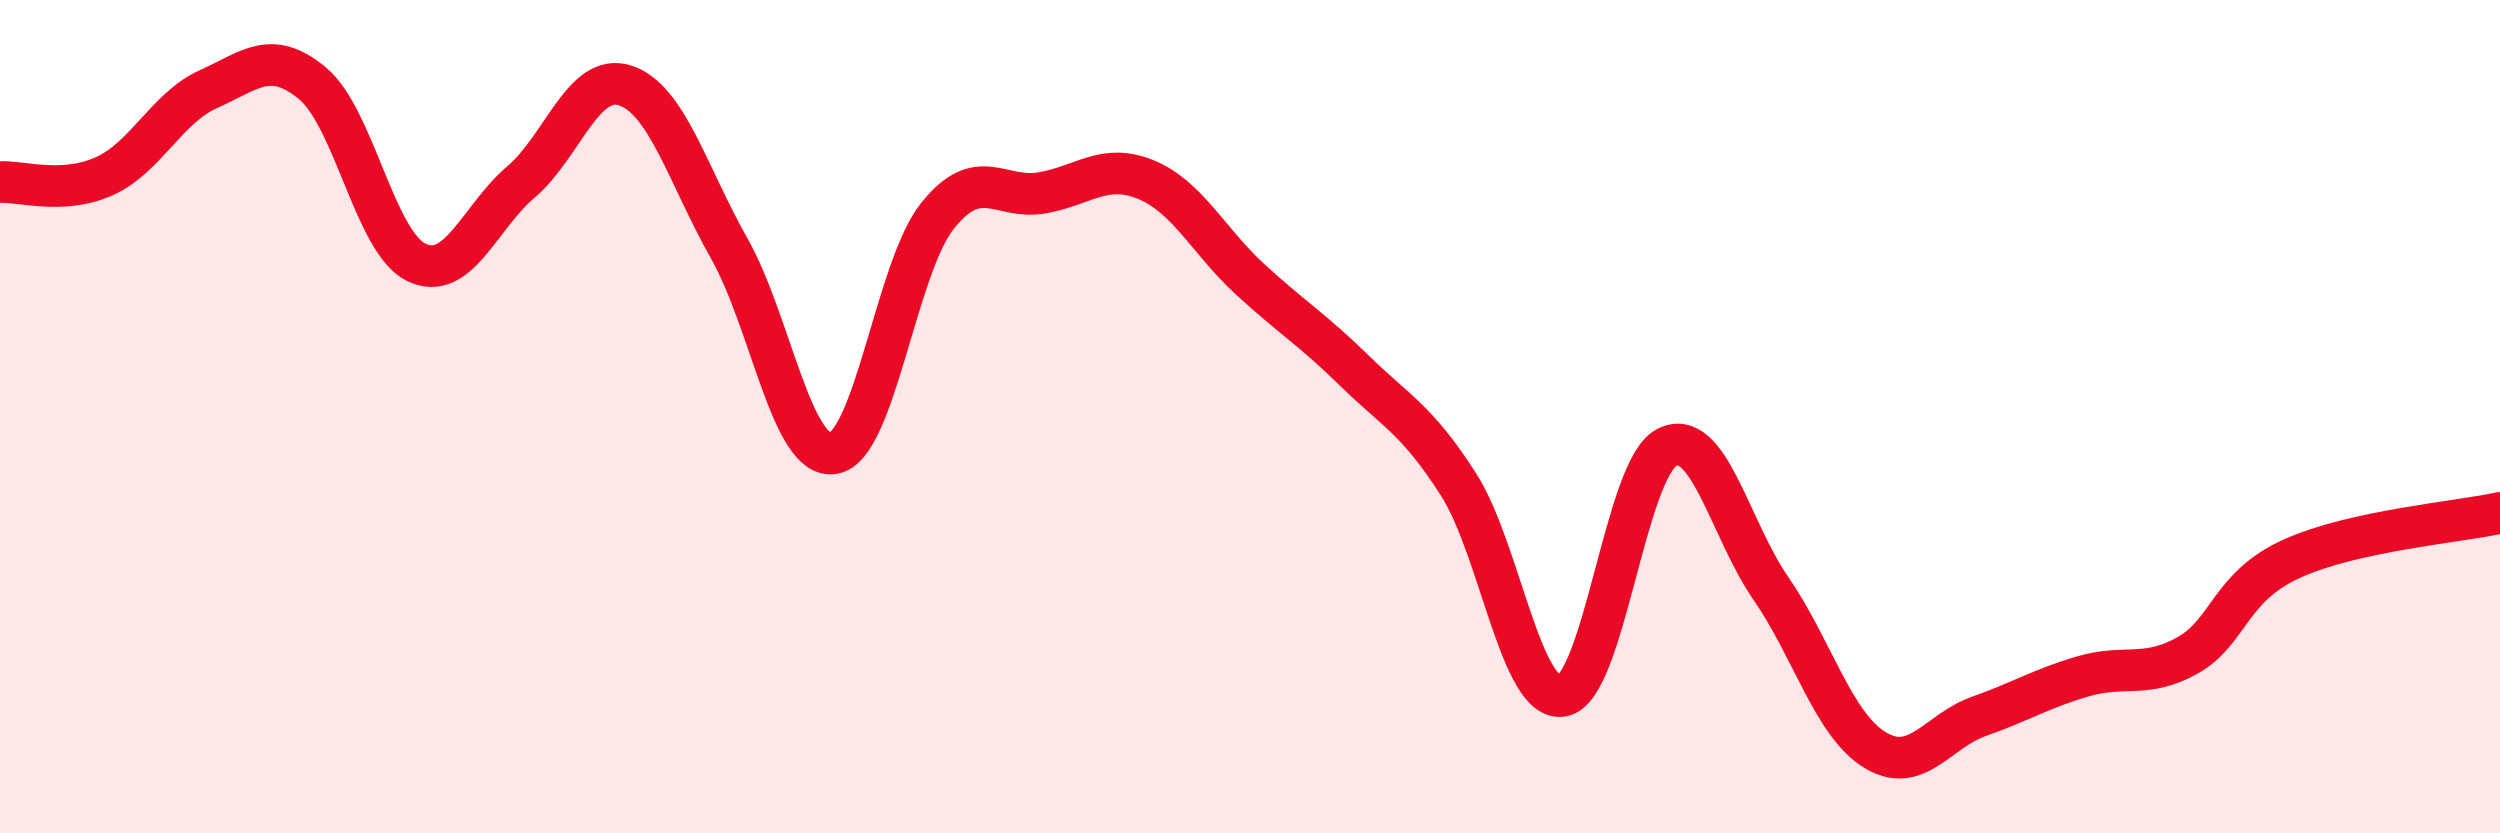
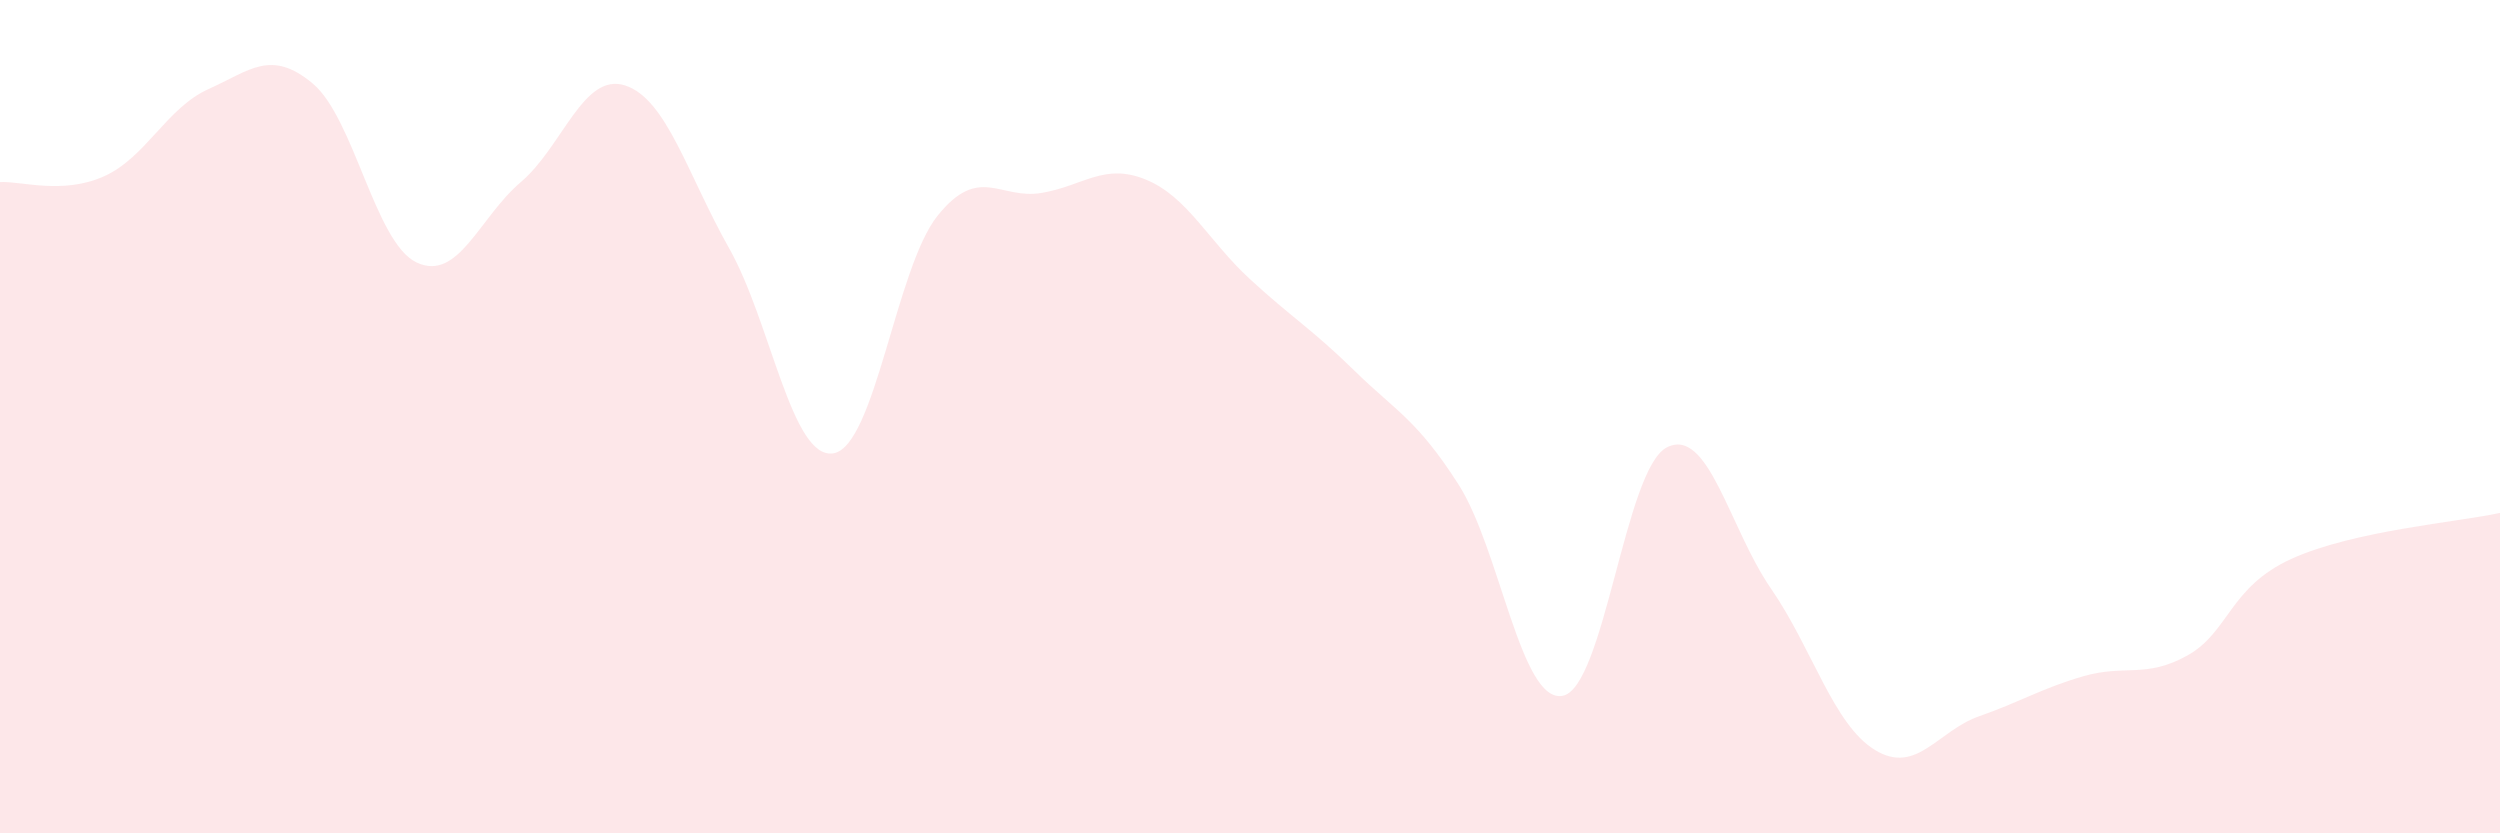
<svg xmlns="http://www.w3.org/2000/svg" width="60" height="20" viewBox="0 0 60 20">
  <path d="M 0,4.37 C 0.5,4.34 1.5,4.68 2.5,4.23 C 3.5,3.78 4,2.59 5,2.14 C 6,1.69 6.5,1.17 7.5,2 C 8.5,2.83 9,5.83 10,6.3 C 11,6.77 11.5,5.22 12.5,4.37 C 13.5,3.52 14,1.73 15,2.05 C 16,2.37 16.5,4.19 17.5,5.96 C 18.5,7.73 19,11.04 20,10.88 C 21,10.72 21.5,6.43 22.5,5.18 C 23.5,3.93 24,4.8 25,4.63 C 26,4.46 26.5,3.9 27.5,4.31 C 28.5,4.72 29,5.78 30,6.7 C 31,7.62 31.5,7.91 32.5,8.89 C 33.5,9.87 34,10.06 35,11.62 C 36,13.18 36.5,16.88 37.5,16.7 C 38.5,16.52 39,11.26 40,10.74 C 41,10.22 41.5,12.67 42.5,14.12 C 43.5,15.57 44,17.39 45,18 C 46,18.61 46.5,17.54 47.5,17.19 C 48.5,16.84 49,16.52 50,16.23 C 51,15.94 51.5,16.29 52.5,15.73 C 53.5,15.17 53.5,14.09 55,13.41 C 56.5,12.73 59,12.53 60,12.31L60 20L0 20Z" fill="#EB0A25" opacity="0.1" stroke-linecap="round" stroke-linejoin="round" />
-   <path d="M 0,4.37 C 0.5,4.34 1.5,4.68 2.5,4.23 C 3.5,3.78 4,2.59 5,2.14 C 6,1.69 6.5,1.17 7.5,2 C 8.5,2.83 9,5.83 10,6.3 C 11,6.77 11.5,5.22 12.5,4.37 C 13.5,3.52 14,1.73 15,2.05 C 16,2.37 16.5,4.19 17.5,5.96 C 18.5,7.73 19,11.04 20,10.88 C 21,10.72 21.5,6.43 22.5,5.18 C 23.5,3.93 24,4.8 25,4.63 C 26,4.46 26.5,3.9 27.5,4.31 C 28.5,4.72 29,5.78 30,6.7 C 31,7.62 31.5,7.91 32.5,8.89 C 33.5,9.87 34,10.06 35,11.62 C 36,13.18 36.5,16.88 37.5,16.7 C 38.5,16.52 39,11.26 40,10.74 C 41,10.22 41.5,12.67 42.5,14.12 C 43.5,15.57 44,17.39 45,18 C 46,18.61 46.5,17.54 47.5,17.19 C 48.5,16.84 49,16.52 50,16.23 C 51,15.94 51.5,16.29 52.5,15.73 C 53.5,15.17 53.5,14.09 55,13.41 C 56.5,12.73 59,12.53 60,12.31" stroke="#EB0A25" stroke-width="1" fill="none" stroke-linecap="round" stroke-linejoin="round" />
</svg>